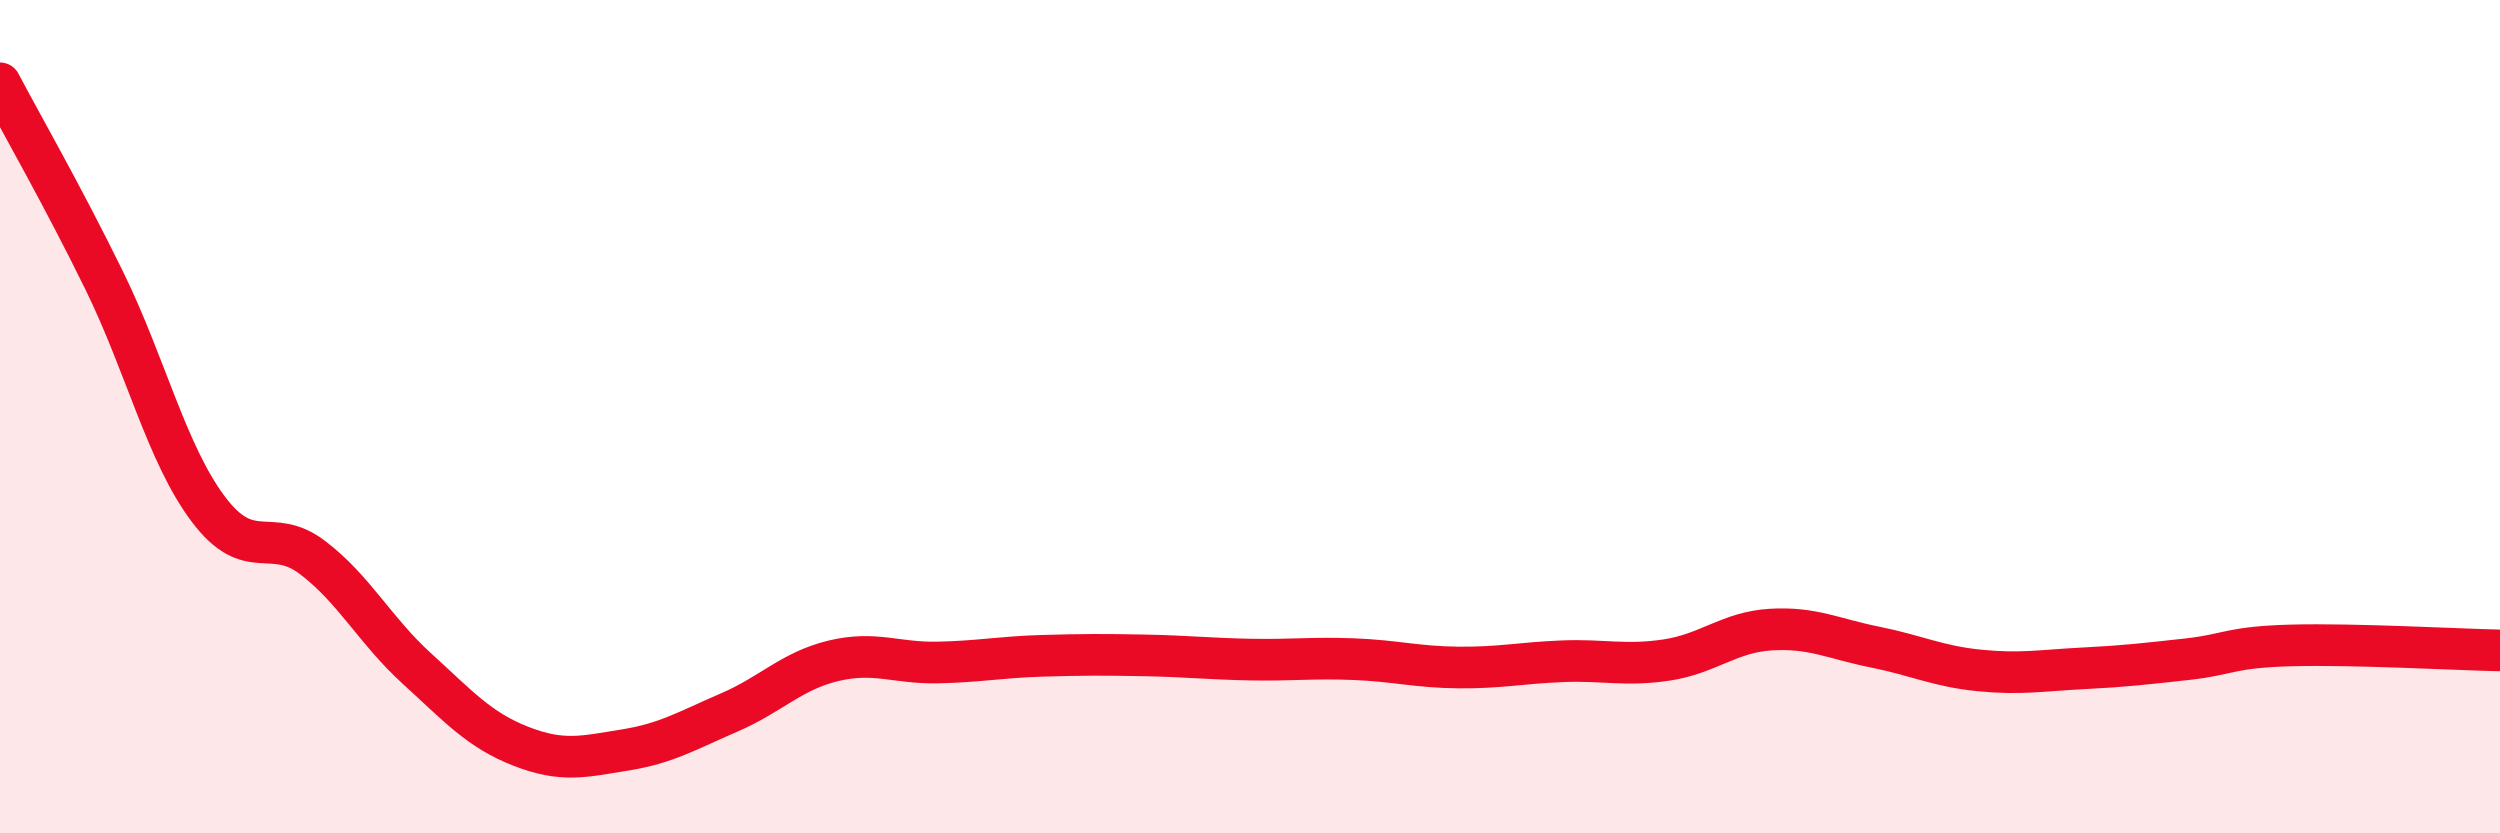
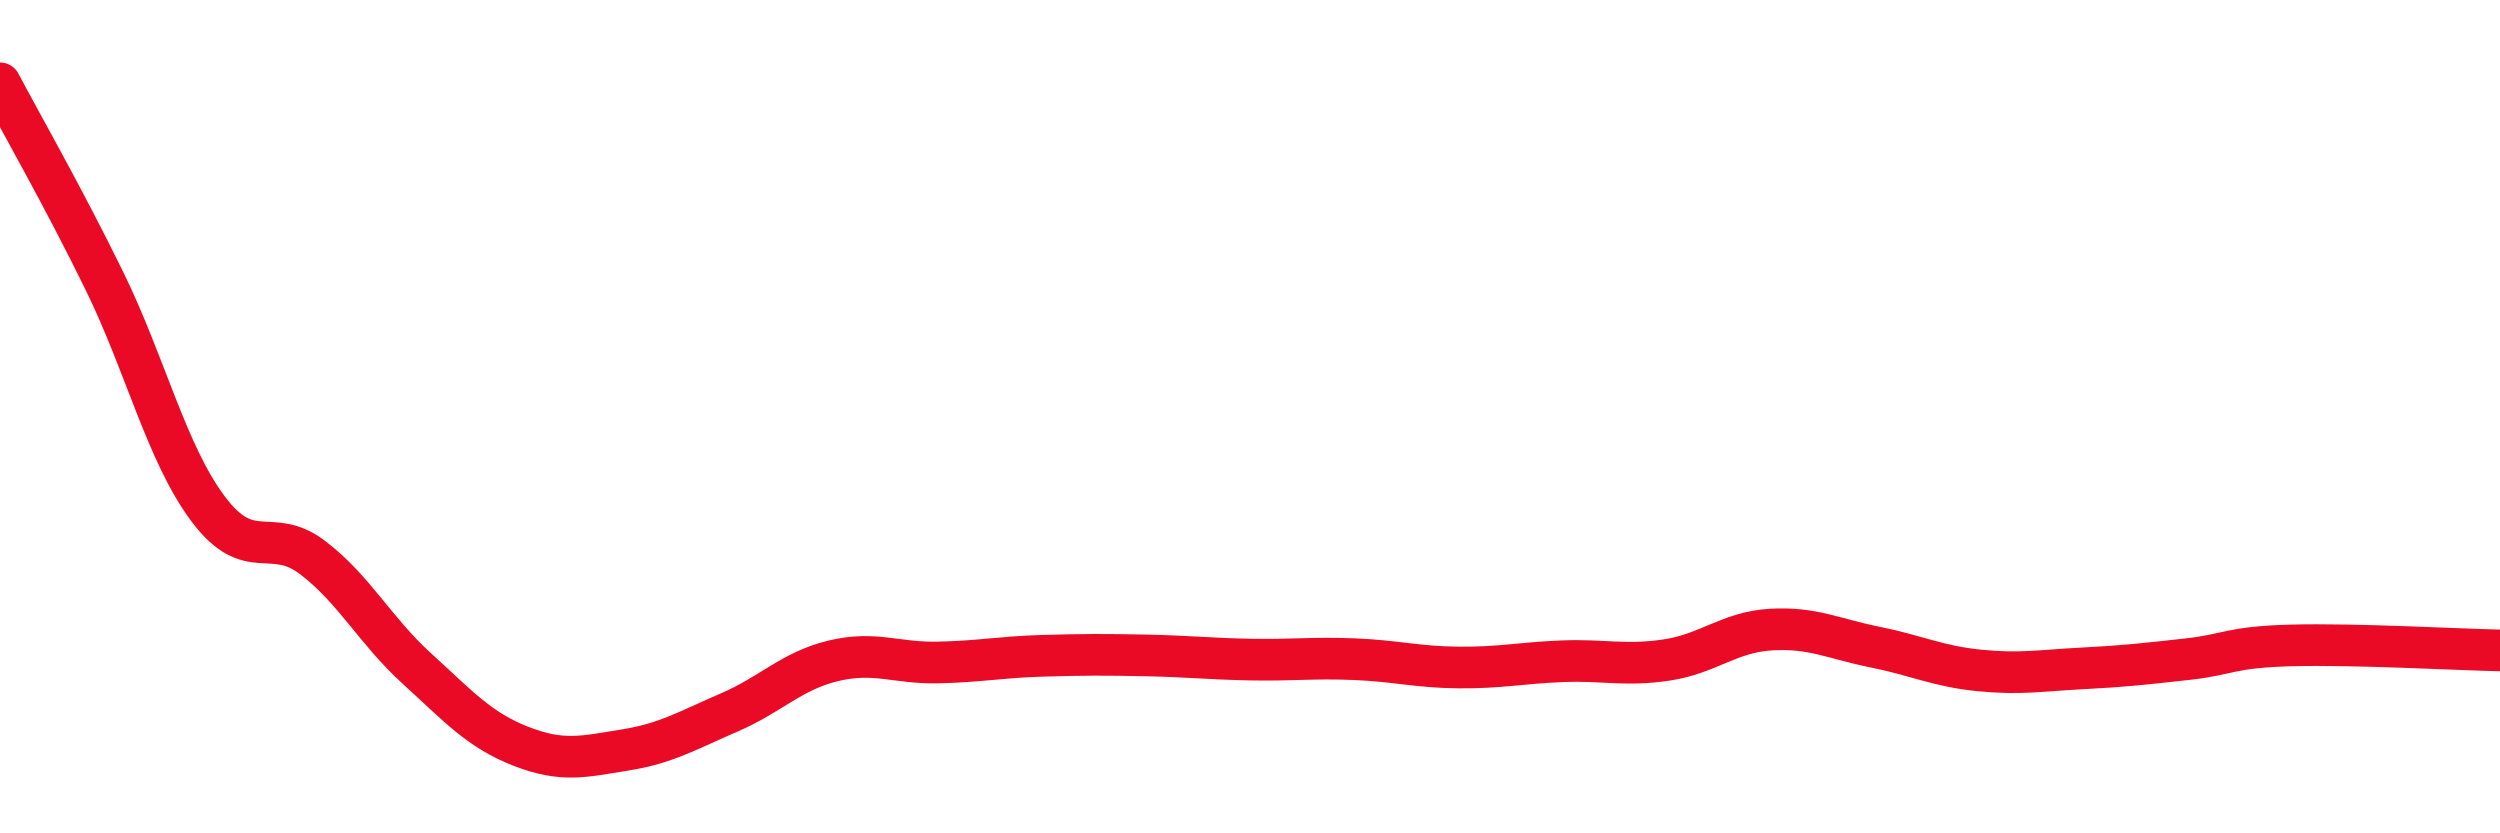
<svg xmlns="http://www.w3.org/2000/svg" width="60" height="20" viewBox="0 0 60 20">
-   <path d="M 0,2 C 0.5,2.95 1.5,4.69 2.5,6.73 C 3.5,8.77 4,10.89 5,12.22 C 6,13.55 6.5,12.62 7.5,13.38 C 8.5,14.14 9,15.13 10,16.04 C 11,16.95 11.5,17.52 12.5,17.91 C 13.5,18.3 14,18.16 15,18 C 16,17.84 16.5,17.53 17.5,17.1 C 18.5,16.67 19,16.1 20,15.86 C 21,15.62 21.5,15.92 22.5,15.9 C 23.5,15.88 24,15.77 25,15.74 C 26,15.71 26.5,15.71 27.5,15.73 C 28.5,15.75 29,15.81 30,15.83 C 31,15.85 31.5,15.78 32.5,15.82 C 33.5,15.86 34,16.01 35,16.02 C 36,16.03 36.5,15.91 37.5,15.87 C 38.5,15.83 39,15.99 40,15.84 C 41,15.69 41.5,15.17 42.5,15.11 C 43.5,15.05 44,15.33 45,15.53 C 46,15.73 46.5,15.99 47.5,16.09 C 48.5,16.19 49,16.09 50,16.04 C 51,15.99 51.5,15.93 52.5,15.82 C 53.5,15.71 53.5,15.53 55,15.49 C 56.5,15.45 59,15.59 60,15.61L60 20L0 20Z" fill="#EB0A25" opacity="0.1" stroke-linecap="round" stroke-linejoin="round" />
  <path d="M 0,2 C 0.5,2.95 1.5,4.69 2.5,6.73 C 3.5,8.77 4,10.89 5,12.22 C 6,13.55 6.5,12.62 7.5,13.38 C 8.5,14.14 9,15.13 10,16.04 C 11,16.95 11.5,17.52 12.5,17.91 C 13.5,18.3 14,18.16 15,18 C 16,17.84 16.5,17.53 17.5,17.1 C 18.5,16.67 19,16.1 20,15.86 C 21,15.62 21.5,15.92 22.5,15.9 C 23.5,15.88 24,15.77 25,15.74 C 26,15.71 26.5,15.71 27.5,15.73 C 28.5,15.75 29,15.81 30,15.83 C 31,15.85 31.5,15.78 32.5,15.82 C 33.5,15.86 34,16.01 35,16.02 C 36,16.03 36.5,15.91 37.5,15.87 C 38.5,15.83 39,15.99 40,15.84 C 41,15.69 41.5,15.17 42.5,15.11 C 43.5,15.05 44,15.33 45,15.53 C 46,15.73 46.5,15.99 47.5,16.09 C 48.5,16.19 49,16.09 50,16.04 C 51,15.99 51.5,15.93 52.5,15.82 C 53.5,15.71 53.5,15.53 55,15.49 C 56.5,15.45 59,15.59 60,15.61" stroke="#EB0A25" stroke-width="1" fill="none" stroke-linecap="round" stroke-linejoin="round" />
</svg>